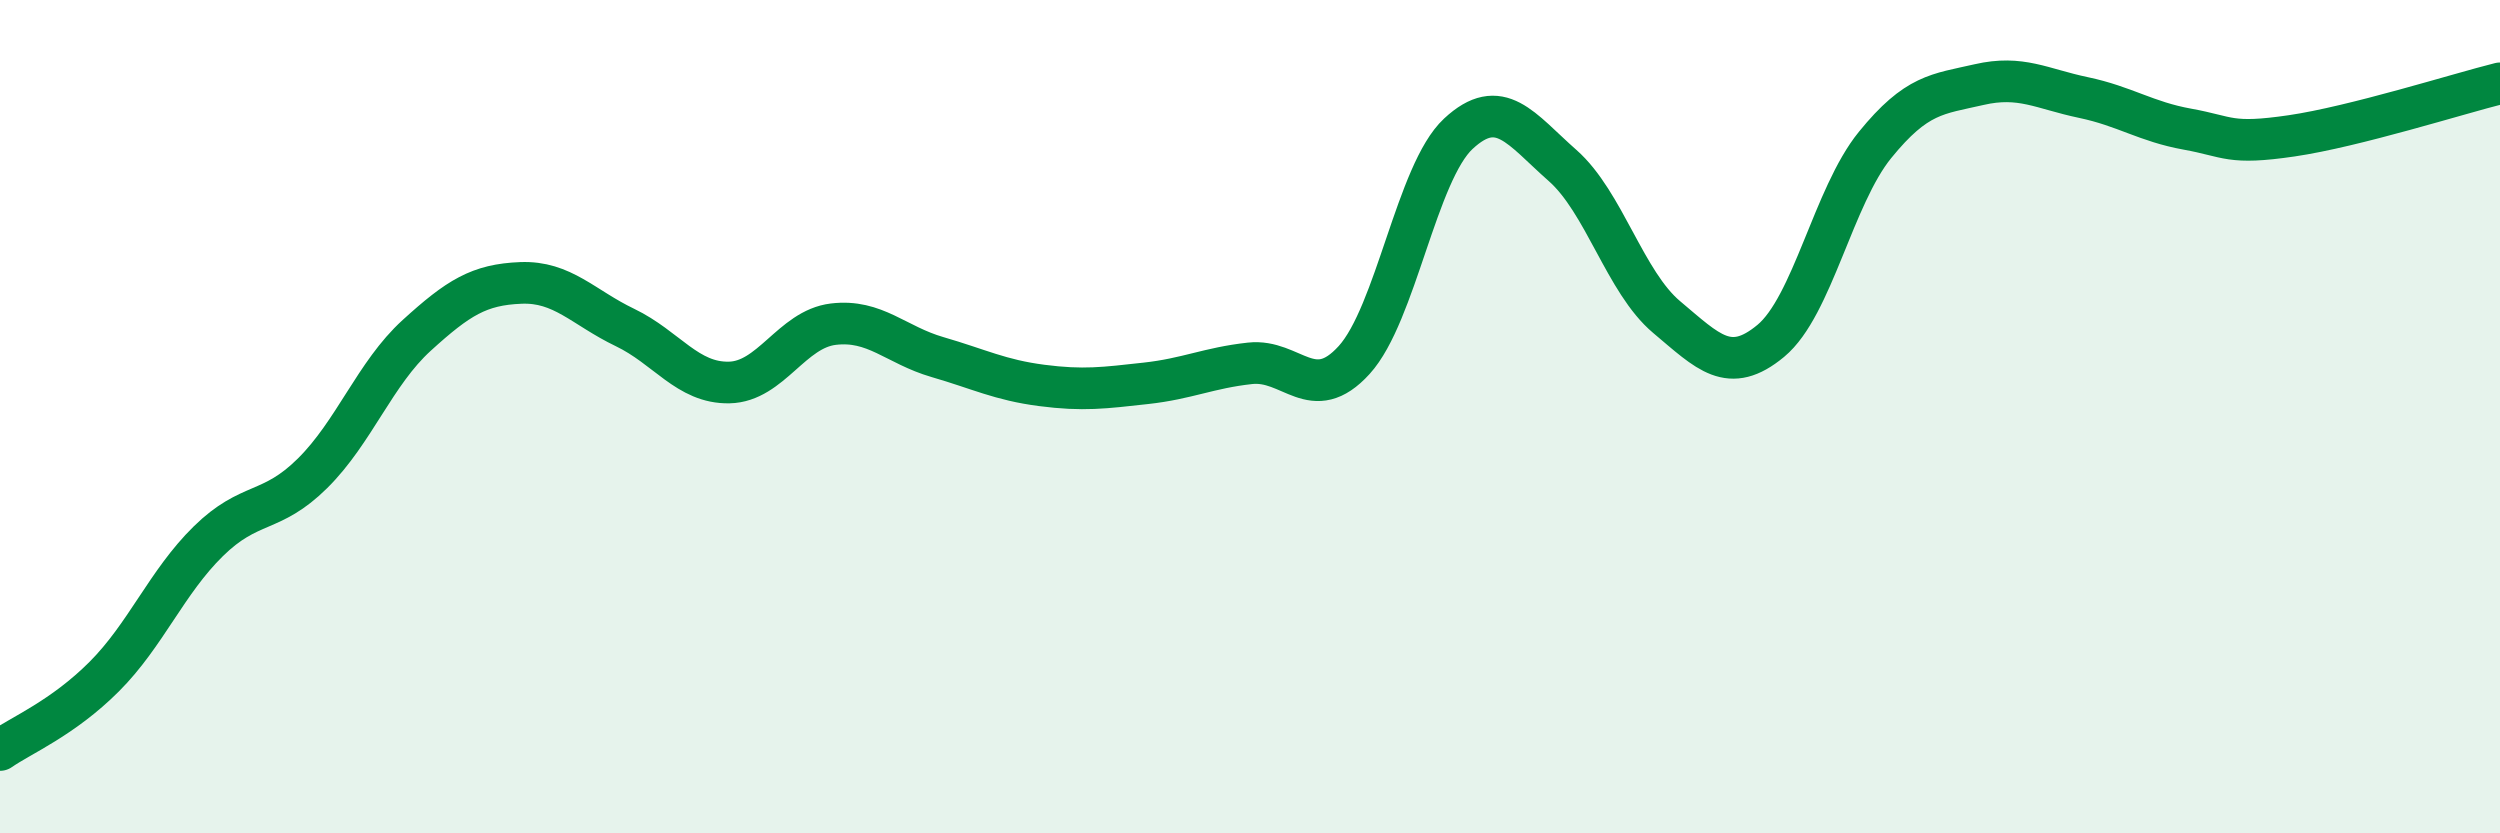
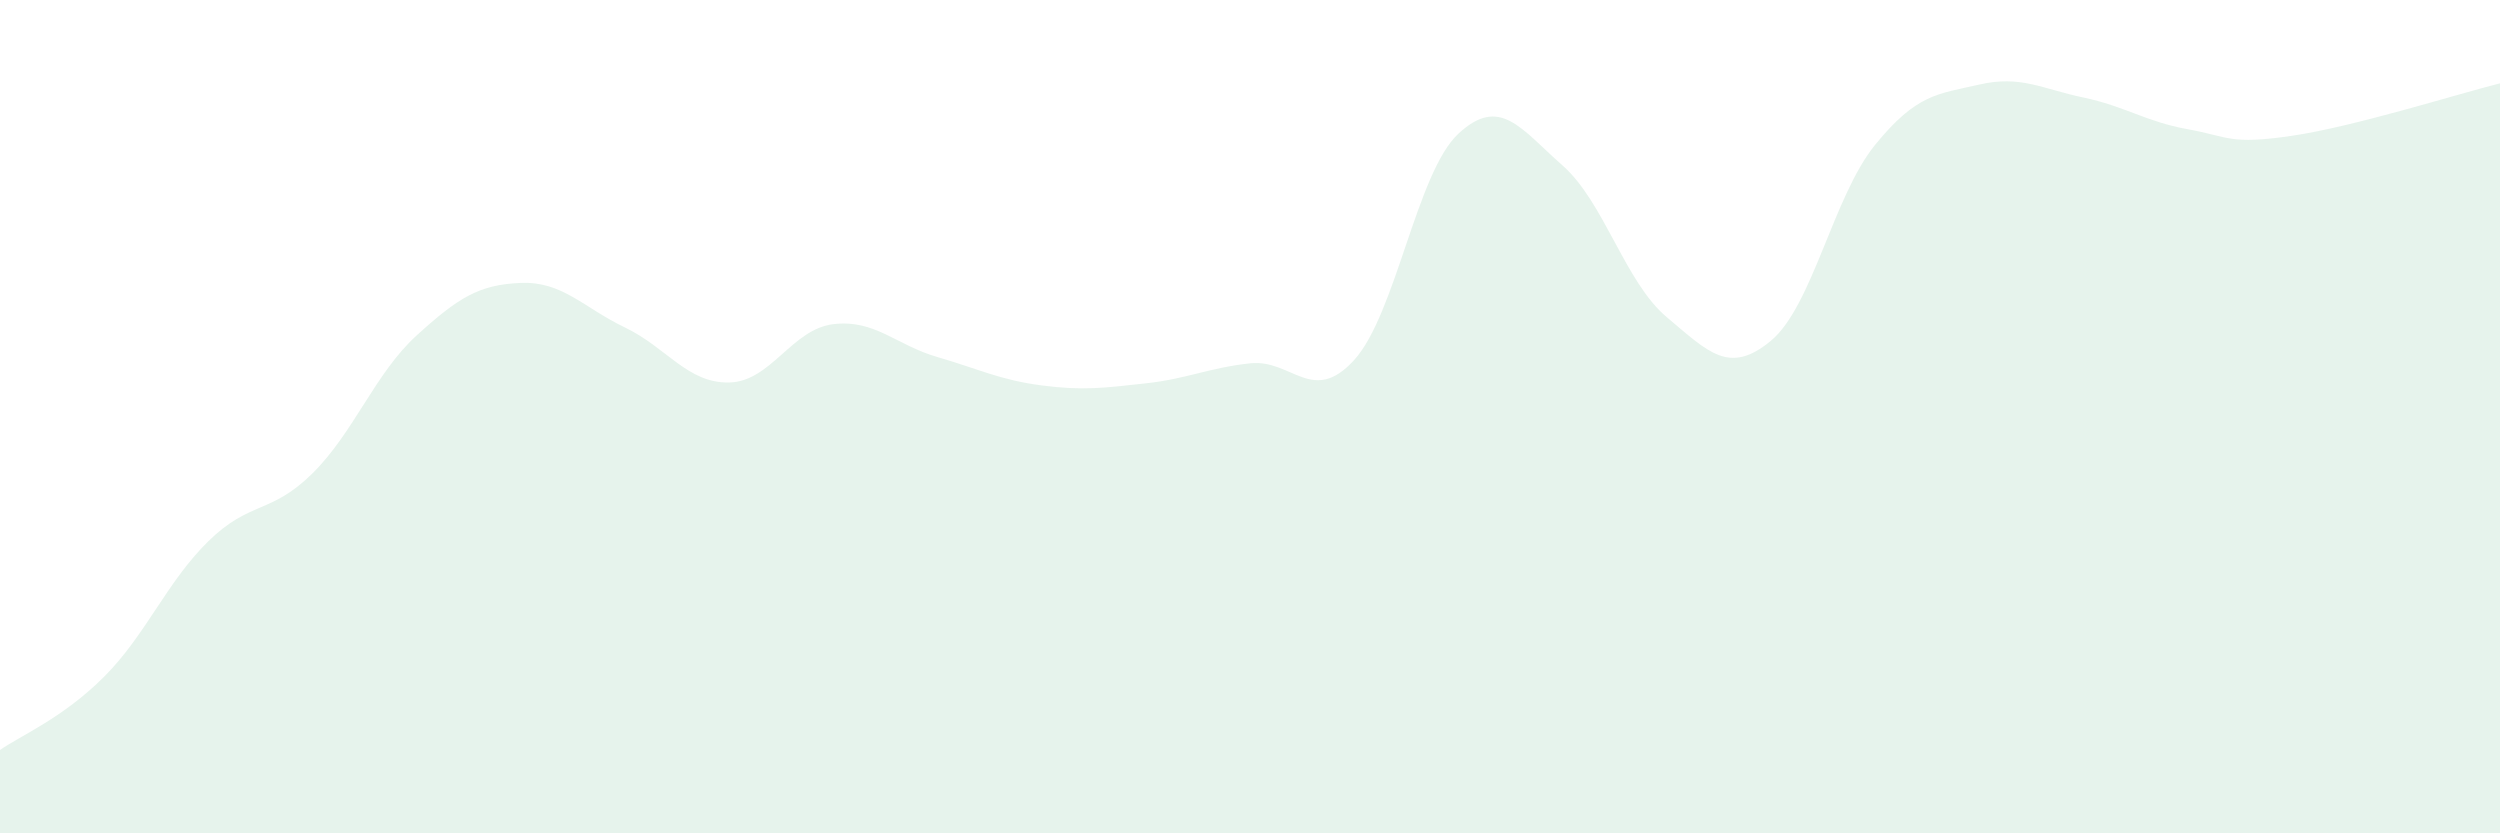
<svg xmlns="http://www.w3.org/2000/svg" width="60" height="20" viewBox="0 0 60 20">
  <path d="M 0,18 C 0.5,17.65 1.5,17.24 2.5,16.24 C 3.5,15.24 4,13.97 5,12.99 C 6,12.01 6.5,12.35 7.5,11.36 C 8.5,10.37 9,8.96 10,8.05 C 11,7.14 11.5,6.83 12.5,6.79 C 13.5,6.75 14,7.38 15,7.86 C 16,8.34 16.5,9.2 17.5,9.18 C 18.5,9.16 19,7.9 20,7.78 C 21,7.66 21.5,8.28 22.5,8.57 C 23.5,8.86 24,9.12 25,9.25 C 26,9.38 26.5,9.31 27.5,9.2 C 28.5,9.09 29,8.83 30,8.72 C 31,8.61 31.5,9.74 32.5,8.64 C 33.5,7.54 34,4.14 35,3.21 C 36,2.28 36.5,3.09 37.5,3.97 C 38.5,4.85 39,6.77 40,7.61 C 41,8.45 41.5,9.01 42.5,8.18 C 43.5,7.35 44,4.71 45,3.48 C 46,2.25 46.5,2.26 47.5,2.03 C 48.5,1.8 49,2.13 50,2.34 C 51,2.55 51.5,2.92 52.5,3.1 C 53.5,3.28 53.5,3.48 55,3.26 C 56.5,3.04 59,2.25 60,2L60 20L0 20Z" fill="#008740" opacity="0.1" stroke-linecap="round" stroke-linejoin="round" />
-   <path d="M 0,18 C 0.5,17.65 1.5,17.24 2.5,16.24 C 3.5,15.24 4,13.97 5,12.99 C 6,12.01 6.5,12.35 7.5,11.36 C 8.5,10.37 9,8.96 10,8.05 C 11,7.14 11.5,6.83 12.5,6.79 C 13.5,6.75 14,7.38 15,7.86 C 16,8.34 16.5,9.2 17.5,9.18 C 18.5,9.16 19,7.9 20,7.78 C 21,7.66 21.5,8.28 22.5,8.57 C 23.5,8.86 24,9.12 25,9.25 C 26,9.38 26.5,9.31 27.5,9.2 C 28.5,9.09 29,8.83 30,8.72 C 31,8.61 31.5,9.74 32.5,8.64 C 33.5,7.54 34,4.14 35,3.21 C 36,2.28 36.5,3.09 37.5,3.97 C 38.5,4.85 39,6.77 40,7.61 C 41,8.45 41.5,9.01 42.5,8.18 C 43.5,7.35 44,4.71 45,3.48 C 46,2.25 46.5,2.26 47.5,2.03 C 48.5,1.8 49,2.13 50,2.34 C 51,2.55 51.5,2.92 52.5,3.1 C 53.5,3.28 53.5,3.48 55,3.26 C 56.5,3.04 59,2.25 60,2" stroke="#008740" stroke-width="1" fill="none" stroke-linecap="round" stroke-linejoin="round" />
</svg>